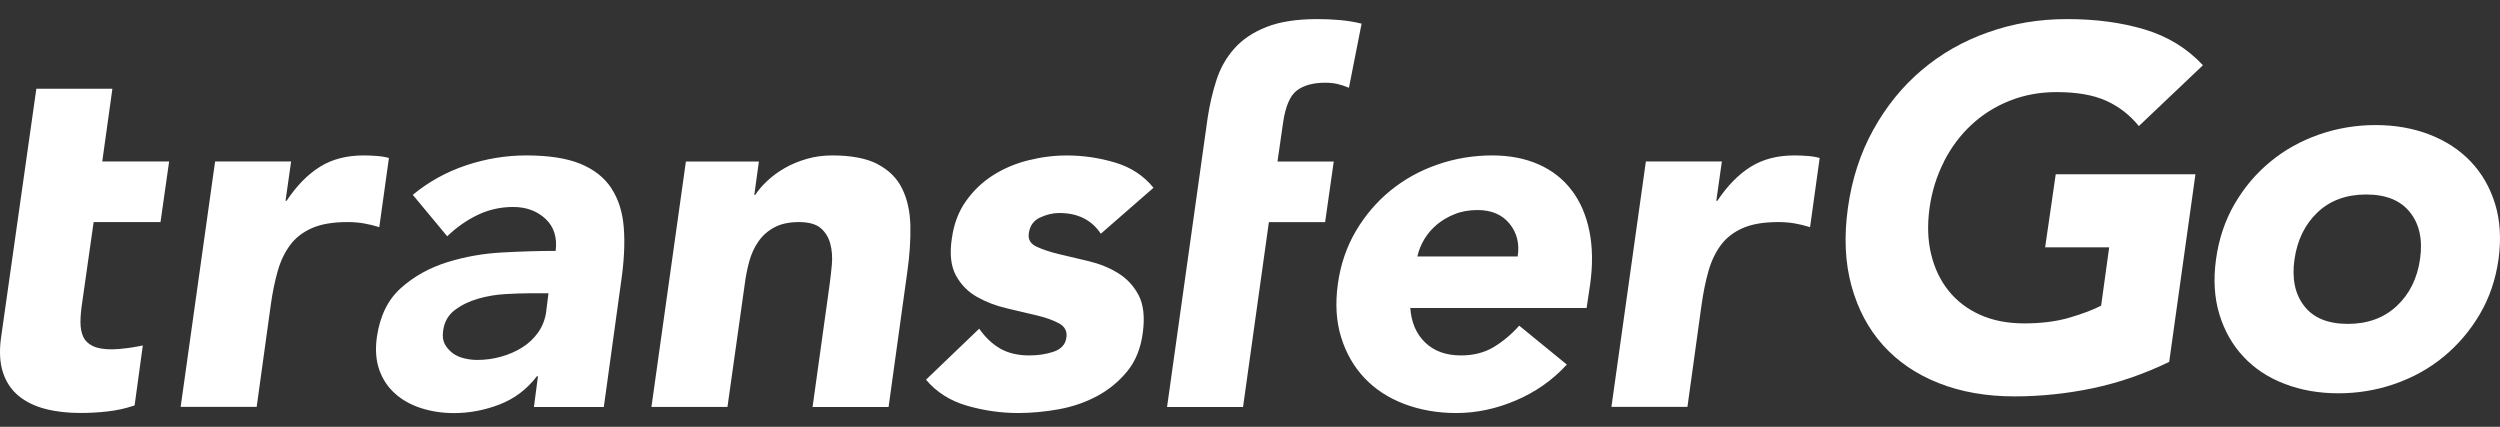
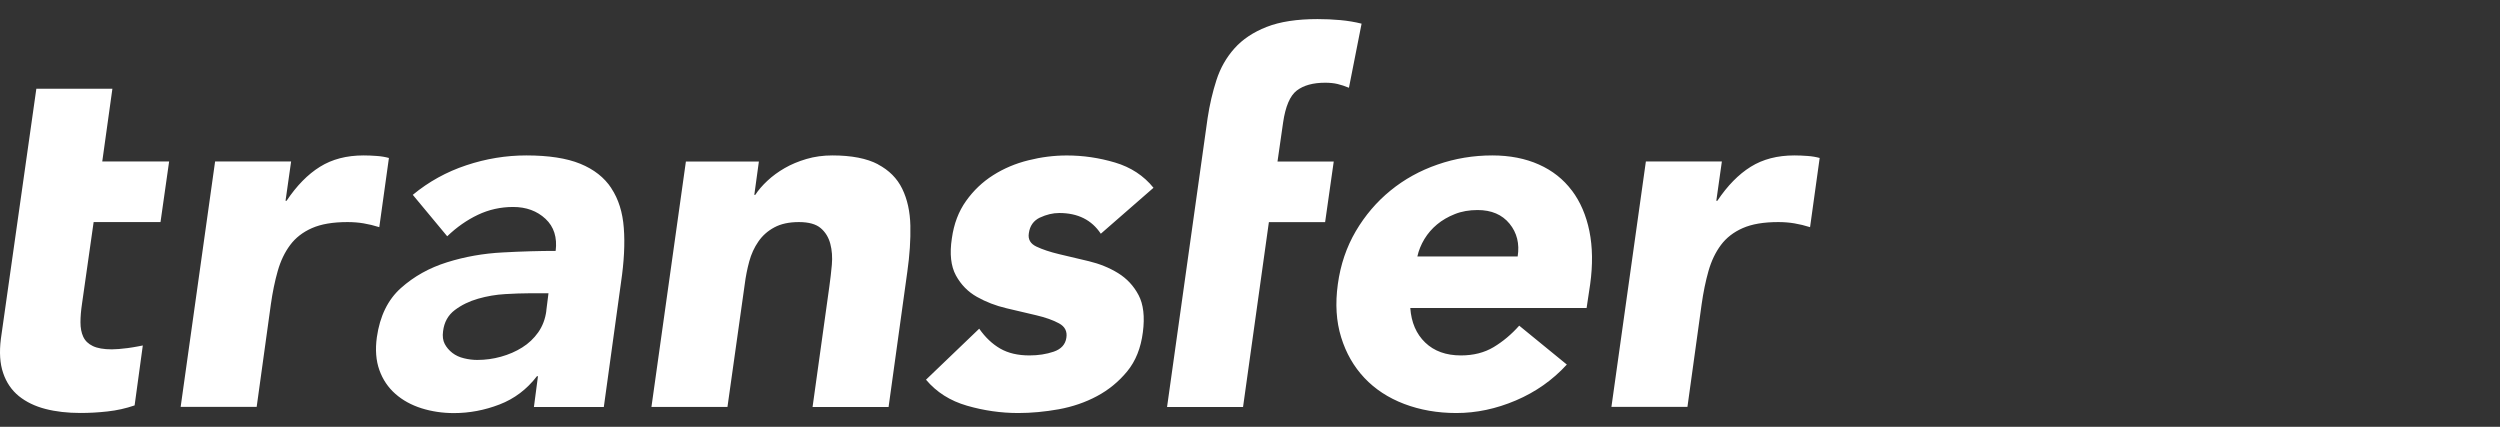
<svg xmlns="http://www.w3.org/2000/svg" width="123" height="21" viewBox="0 0 123 21" fill="white">
  <rect x="0" y="0" width="123" height="21" fill="#333333" stroke="none" />
-   <path class="logo-transfer" d="M30.079 9.26C29.732 8.731 29.219 8.33 28.547 8.056C27.875 7.782 26.988 7.647 25.892 7.647C24.896 7.647 23.91 7.808 22.94 8.132C21.967 8.455 21.091 8.94 20.309 9.586L22.003 11.625C22.469 11.176 22.971 10.827 23.512 10.569C24.051 10.313 24.629 10.183 25.244 10.183C25.892 10.183 26.423 10.379 26.839 10.767C27.255 11.155 27.42 11.682 27.339 12.344C26.557 12.344 25.688 12.368 24.734 12.42C23.779 12.469 22.864 12.631 21.993 12.905C21.12 13.178 20.364 13.601 19.726 14.171C19.085 14.742 18.69 15.55 18.541 16.593C18.457 17.206 18.499 17.745 18.666 18.209C18.831 18.674 19.095 19.062 19.451 19.377C19.809 19.693 20.236 19.927 20.735 20.086C21.235 20.243 21.765 20.324 22.33 20.324C23.094 20.324 23.842 20.183 24.574 19.901C25.306 19.62 25.921 19.156 26.418 18.509H26.468L26.269 20.024H29.708L30.555 13.887C30.704 12.876 30.751 11.987 30.691 11.215C30.634 10.444 30.43 9.795 30.079 9.266V9.26ZM26.881 15.285C26.829 15.694 26.693 16.048 26.481 16.351C26.266 16.653 26.005 16.901 25.691 17.096C25.38 17.292 25.032 17.443 24.648 17.55C24.263 17.657 23.876 17.709 23.484 17.709C23.269 17.709 23.052 17.683 22.83 17.628C22.608 17.576 22.417 17.487 22.255 17.362C22.095 17.237 21.97 17.091 21.881 16.922C21.792 16.752 21.765 16.544 21.799 16.296C21.852 15.853 22.045 15.506 22.375 15.256C22.704 15.008 23.086 14.821 23.526 14.695C23.962 14.57 24.407 14.495 24.862 14.469C25.317 14.443 25.694 14.43 25.997 14.43H26.985L26.878 15.282L26.881 15.285ZM19.135 7.772C18.952 7.722 18.753 7.688 18.536 7.673C18.319 7.657 18.104 7.647 17.887 7.647C17.055 7.647 16.342 7.832 15.743 8.205C15.144 8.577 14.597 9.135 14.098 9.881H14.048L14.323 7.944H10.583L8.888 20.019H12.628L13.326 14.974C13.41 14.377 13.522 13.833 13.664 13.335C13.805 12.837 14.009 12.412 14.276 12.055C14.542 11.698 14.898 11.421 15.348 11.223C15.798 11.025 16.378 10.926 17.092 10.926C17.375 10.926 17.641 10.947 17.89 10.989C18.138 11.03 18.397 11.093 18.661 11.176L19.135 7.772ZM5.528 4.367H1.788L0.044 16.666C-0.04 17.328 -0.004 17.891 0.156 18.355C0.313 18.82 0.572 19.197 0.927 19.487C1.286 19.776 1.72 19.987 2.235 20.12C2.75 20.253 3.323 20.318 3.956 20.318C4.387 20.318 4.832 20.295 5.29 20.243C5.747 20.193 6.192 20.094 6.623 19.946L7.026 16.997C7.026 16.997 6.61 17.083 6.286 17.125C5.962 17.167 5.7 17.188 5.502 17.188C5.104 17.188 4.79 17.133 4.568 17.026C4.343 16.919 4.186 16.765 4.095 16.567C4.003 16.369 3.959 16.132 3.959 15.858C3.959 15.584 3.985 15.282 4.034 14.951L4.607 10.926H7.897L8.321 7.944H5.031L5.53 4.365L5.528 4.367ZM51.168 10.704C51.485 10.556 51.799 10.48 52.115 10.48C53.028 10.48 53.71 10.819 54.16 11.5L56.752 9.239C56.271 8.643 55.638 8.228 54.858 7.996C54.077 7.764 53.289 7.649 52.489 7.649C51.856 7.649 51.226 7.728 50.596 7.887C49.963 8.043 49.387 8.288 48.864 8.619C48.341 8.95 47.897 9.372 47.531 9.886C47.164 10.399 46.932 11.012 46.832 11.724C46.715 12.485 46.783 13.095 47.031 13.551C47.28 14.007 47.625 14.359 48.067 14.607C48.506 14.854 48.99 15.042 49.513 15.165C50.036 15.29 50.528 15.405 50.983 15.511C51.44 15.618 51.814 15.751 52.105 15.91C52.395 16.067 52.515 16.304 52.465 16.619C52.416 16.95 52.207 17.177 51.843 17.302C51.477 17.427 51.08 17.487 50.645 17.487C50.081 17.487 49.602 17.375 49.212 17.151C48.823 16.927 48.477 16.601 48.177 16.171L45.559 18.681C46.074 19.294 46.746 19.721 47.578 19.961C48.409 20.201 49.249 20.321 50.096 20.321C50.745 20.321 51.409 20.258 52.092 20.136C52.772 20.011 53.399 19.797 53.974 19.489C54.547 19.182 55.041 18.778 55.457 18.272C55.873 17.766 56.13 17.125 56.229 16.346C56.328 15.584 56.258 14.974 56.017 14.518C55.776 14.062 55.439 13.702 55.008 13.436C54.576 13.171 54.097 12.978 53.574 12.852C53.051 12.727 52.565 12.613 52.115 12.506C51.665 12.399 51.291 12.274 50.993 12.133C50.695 11.992 50.569 11.773 50.619 11.473C50.669 11.109 50.852 10.853 51.168 10.702V10.704ZM63.128 6.033C63.243 5.238 63.468 4.711 63.8 4.456C64.132 4.201 64.597 4.07 65.196 4.07C65.429 4.07 65.633 4.091 65.808 4.133C65.984 4.174 66.169 4.237 66.368 4.318L66.99 1.164C66.658 1.08 66.308 1.023 65.944 0.989C65.578 0.955 65.204 0.939 64.822 0.939C63.808 0.939 62.974 1.067 62.317 1.325C61.661 1.583 61.132 1.935 60.735 2.381C60.335 2.829 60.042 3.346 59.851 3.935C59.66 4.524 59.514 5.149 59.414 5.812L57.419 20.024H61.158L62.429 10.929H65.196L65.62 7.947H62.853L63.128 6.033ZM88.93 7.673C88.712 7.657 88.498 7.647 88.281 7.647C87.449 7.647 86.735 7.832 86.136 8.205C85.538 8.577 84.991 9.135 84.492 9.881H84.442L84.716 7.944H80.977L79.282 20.019H83.022L83.72 14.974C83.804 14.377 83.916 13.833 84.057 13.335C84.199 12.837 84.403 12.412 84.669 12.055C84.936 11.698 85.292 11.421 85.742 11.223C86.191 11.025 86.772 10.926 87.486 10.926C87.768 10.926 88.035 10.947 88.284 10.989C88.532 11.03 88.791 11.093 89.055 11.176L89.528 7.772C89.345 7.722 89.147 7.688 88.93 7.673ZM43.195 8.082C42.645 7.793 41.898 7.647 40.951 7.647C40.501 7.647 40.077 7.704 39.68 7.821C39.28 7.939 38.924 8.087 38.608 8.27C38.291 8.452 38.009 8.658 37.76 8.89C37.512 9.122 37.31 9.354 37.161 9.586H37.112L37.337 7.947H33.746L32.051 20.021H35.791L36.638 14.007C36.688 13.608 36.764 13.228 36.863 12.863C36.962 12.498 37.112 12.172 37.313 11.883C37.512 11.593 37.773 11.361 38.098 11.187C38.422 11.012 38.825 10.926 39.306 10.926C39.787 10.926 40.145 11.025 40.378 11.223C40.611 11.421 40.768 11.679 40.851 11.995C40.935 12.31 40.959 12.654 40.927 13.027C40.893 13.4 40.851 13.76 40.802 14.109L39.978 20.024H43.718L44.641 13.363C44.756 12.553 44.806 11.799 44.79 11.103C44.774 10.407 44.641 9.803 44.39 9.289C44.141 8.775 43.741 8.374 43.192 8.085L43.195 8.082ZM77.336 9.375C76.92 8.82 76.382 8.392 75.715 8.095C75.051 7.798 74.284 7.647 73.421 7.647C72.49 7.647 71.593 7.795 70.73 8.095C69.867 8.392 69.093 8.82 68.413 9.375C67.731 9.93 67.163 10.598 66.705 11.374C66.248 12.154 65.952 13.022 65.821 13.984C65.688 14.946 65.743 15.814 65.984 16.593C66.224 17.373 66.606 18.037 67.129 18.593C67.652 19.148 68.303 19.575 69.085 19.873C69.867 20.17 70.722 20.321 71.653 20.321C72.634 20.321 73.61 20.115 74.582 19.701C75.555 19.286 76.389 18.7 77.088 17.936L74.745 16.022C74.363 16.453 73.942 16.804 73.487 17.078C73.029 17.352 72.493 17.487 71.878 17.487C71.146 17.487 70.56 17.276 70.121 16.854C69.681 16.432 69.436 15.863 69.386 15.152H78.061L78.236 13.984C78.369 13.025 78.356 12.154 78.199 11.374C78.04 10.595 77.755 9.93 77.339 9.375H77.336ZM74.669 12.618H69.734C69.799 12.321 69.917 12.034 70.082 11.76C70.249 11.486 70.456 11.247 70.704 11.041C70.953 10.835 71.243 10.665 71.578 10.533C71.91 10.399 72.284 10.334 72.7 10.334C73.379 10.334 73.905 10.559 74.269 11.004C74.635 11.453 74.768 11.99 74.669 12.62V12.618Z" fill="white" />
-   <path d="M95.641 7.949C95.997 7.25 96.448 6.648 96.995 6.14C97.541 5.632 98.169 5.237 98.88 4.955C99.59 4.672 100.361 4.531 101.186 4.531C102.178 4.531 102.991 4.672 103.618 4.955C104.246 5.237 104.785 5.653 105.232 6.203L108.385 3.209C107.607 2.376 106.651 1.79 105.519 1.45C104.386 1.11 103.116 0.939 101.71 0.939C100.304 0.939 99.038 1.157 97.815 1.589C96.591 2.02 95.503 2.641 94.552 3.447C93.599 4.253 92.805 5.232 92.17 6.378C91.532 7.525 91.116 8.807 90.918 10.221C90.72 11.634 90.777 12.914 91.092 14.063C91.407 15.21 91.928 16.189 92.654 16.995C93.383 17.801 94.297 18.421 95.396 18.853C96.495 19.285 97.731 19.502 99.106 19.502C100.397 19.502 101.678 19.369 102.952 19.104C104.225 18.837 105.482 18.405 106.724 17.806L108.016 8.574H101.142L100.621 12.168H103.772L103.376 15.037C102.996 15.236 102.483 15.432 101.837 15.623C101.192 15.814 100.447 15.911 99.603 15.911C98.76 15.911 98.049 15.77 97.419 15.487C96.789 15.204 96.273 14.809 95.867 14.301C95.461 13.794 95.177 13.194 95.011 12.506C94.844 11.815 94.82 11.056 94.935 10.223C95.05 9.409 95.287 8.653 95.643 7.954L95.641 7.949ZM122.76 10.035C122.51 9.224 122.112 8.53 121.562 7.952C121.013 7.373 120.336 6.931 119.529 6.619C118.722 6.308 117.839 6.153 116.878 6.153C115.918 6.153 114.991 6.308 114.098 6.619C113.205 6.931 112.408 7.373 111.705 7.952C111.002 8.53 110.414 9.224 109.942 10.035C109.471 10.846 109.167 11.752 109.029 12.752C108.891 13.752 108.948 14.657 109.195 15.469C109.443 16.28 109.838 16.974 110.38 17.552C110.921 18.131 111.593 18.576 112.4 18.884C113.207 19.196 114.09 19.35 115.051 19.35C116.011 19.35 116.938 19.196 117.831 18.884C118.724 18.573 119.521 18.131 120.224 17.552C120.927 16.974 121.521 16.28 122 15.469C122.479 14.657 122.789 13.752 122.927 12.752C123.065 11.752 123.007 10.846 122.76 10.035ZM119.066 12.752C118.928 13.702 118.547 14.469 117.92 15.055C117.292 15.642 116.491 15.935 115.514 15.935C114.538 15.935 113.819 15.642 113.366 15.055C112.911 14.469 112.752 13.702 112.89 12.752C113.028 11.804 113.405 11.035 114.022 10.449C114.639 9.862 115.439 9.569 116.415 9.569C117.391 9.569 118.113 9.862 118.576 10.449C119.04 11.035 119.204 11.802 119.066 12.752Z" fill="white" />
+   <path class="logo-transfer" d="M30.079 9.26C29.732 8.731 29.219 8.33 28.547 8.056C27.875 7.782 26.988 7.647 25.892 7.647C24.896 7.647 23.91 7.808 22.94 8.132C21.967 8.455 21.091 8.94 20.309 9.586L22.003 11.625C22.469 11.176 22.971 10.827 23.512 10.569C24.051 10.313 24.629 10.183 25.244 10.183C25.892 10.183 26.423 10.379 26.839 10.767C27.255 11.155 27.42 11.682 27.339 12.344C26.557 12.344 25.688 12.368 24.734 12.42C23.779 12.469 22.864 12.631 21.993 12.905C21.12 13.178 20.364 13.601 19.726 14.171C19.085 14.742 18.69 15.55 18.541 16.593C18.457 17.206 18.499 17.745 18.666 18.209C18.831 18.674 19.095 19.062 19.451 19.377C19.809 19.693 20.236 19.927 20.735 20.086C21.235 20.243 21.765 20.324 22.33 20.324C23.094 20.324 23.842 20.183 24.574 19.901C25.306 19.62 25.921 19.156 26.418 18.509H26.468L26.269 20.024H29.708L30.555 13.887C30.704 12.876 30.751 11.987 30.691 11.215C30.634 10.444 30.43 9.795 30.079 9.266V9.26ZM26.881 15.285C26.829 15.694 26.693 16.048 26.481 16.351C26.266 16.653 26.005 16.901 25.691 17.096C25.38 17.292 25.032 17.443 24.648 17.55C24.263 17.657 23.876 17.709 23.484 17.709C23.269 17.709 23.052 17.683 22.83 17.628C22.608 17.576 22.417 17.487 22.255 17.362C22.095 17.237 21.97 17.091 21.881 16.922C21.792 16.752 21.765 16.544 21.799 16.296C21.852 15.853 22.045 15.506 22.375 15.256C22.704 15.008 23.086 14.821 23.526 14.695C23.962 14.57 24.407 14.495 24.862 14.469C25.317 14.443 25.694 14.43 25.997 14.43H26.985L26.878 15.282L26.881 15.285ZM19.135 7.772C18.952 7.722 18.753 7.688 18.536 7.673C18.319 7.657 18.104 7.647 17.887 7.647C17.055 7.647 16.342 7.832 15.743 8.205C15.144 8.577 14.597 9.135 14.098 9.881H14.048L14.323 7.944H10.583L8.888 20.019H12.628L13.326 14.974C13.41 14.377 13.522 13.833 13.664 13.335C13.805 12.837 14.009 12.412 14.276 12.055C14.542 11.698 14.898 11.421 15.348 11.223C15.798 11.025 16.378 10.926 17.092 10.926C17.375 10.926 17.641 10.947 17.89 10.989C18.138 11.03 18.397 11.093 18.661 11.176L19.135 7.772ZM5.528 4.367H1.788L0.044 16.666C-0.04 17.328 -0.004 17.891 0.156 18.355C0.313 18.82 0.572 19.197 0.927 19.487C1.286 19.776 1.72 19.987 2.235 20.12C2.75 20.253 3.323 20.318 3.956 20.318C4.387 20.318 4.832 20.295 5.29 20.243C5.747 20.193 6.192 20.094 6.623 19.946L7.026 16.997C7.026 16.997 6.61 17.083 6.286 17.125C5.962 17.167 5.7 17.188 5.502 17.188C5.104 17.188 4.79 17.133 4.568 17.026C4.343 16.919 4.186 16.765 4.095 16.567C4.003 16.369 3.959 16.132 3.959 15.858C3.959 15.584 3.985 15.282 4.034 14.951L4.607 10.926H7.897L8.321 7.944H5.031L5.53 4.365L5.528 4.367ZM51.168 10.704C51.485 10.556 51.799 10.48 52.115 10.48C53.028 10.48 53.71 10.819 54.16 11.5L56.752 9.239C56.271 8.643 55.638 8.228 54.858 7.996C54.077 7.764 53.289 7.649 52.489 7.649C51.856 7.649 51.226 7.728 50.596 7.887C49.963 8.043 49.387 8.288 48.864 8.619C48.341 8.95 47.897 9.372 47.531 9.886C47.164 10.399 46.932 11.012 46.832 11.724C46.715 12.485 46.783 13.095 47.031 13.551C47.28 14.007 47.625 14.359 48.067 14.607C48.506 14.854 48.99 15.042 49.513 15.165C50.036 15.29 50.528 15.405 50.983 15.511C51.44 15.618 51.814 15.751 52.105 15.91C52.395 16.067 52.515 16.304 52.465 16.619C52.416 16.95 52.207 17.177 51.843 17.302C51.477 17.427 51.08 17.487 50.645 17.487C50.081 17.487 49.602 17.375 49.212 17.151C48.823 16.927 48.477 16.601 48.177 16.171L45.559 18.681C46.074 19.294 46.746 19.721 47.578 19.961C48.409 20.201 49.249 20.321 50.096 20.321C50.745 20.321 51.409 20.258 52.092 20.136C52.772 20.011 53.399 19.797 53.974 19.489C54.547 19.182 55.041 18.778 55.457 18.272C55.873 17.766 56.13 17.125 56.229 16.346C56.328 15.584 56.258 14.974 56.017 14.518C55.776 14.062 55.439 13.702 55.008 13.436C54.576 13.171 54.097 12.978 53.574 12.852C53.051 12.727 52.565 12.613 52.115 12.506C51.665 12.399 51.291 12.274 50.993 12.133C50.695 11.992 50.569 11.773 50.619 11.473C50.669 11.109 50.852 10.853 51.168 10.702V10.704ZM63.128 6.033C63.243 5.238 63.468 4.711 63.8 4.456C64.132 4.201 64.597 4.07 65.196 4.07C65.429 4.07 65.633 4.091 65.808 4.133C65.984 4.174 66.169 4.237 66.368 4.318L66.99 1.164C66.658 1.08 66.308 1.023 65.944 0.989C65.578 0.955 65.204 0.939 64.822 0.939C63.808 0.939 62.974 1.067 62.317 1.325C61.661 1.583 61.132 1.935 60.735 2.381C60.335 2.829 60.042 3.346 59.851 3.935C59.66 4.524 59.514 5.149 59.414 5.812L57.419 20.024H61.158L62.429 10.929H65.196L65.62 7.947H62.853L63.128 6.033M88.93 7.673C88.712 7.657 88.498 7.647 88.281 7.647C87.449 7.647 86.735 7.832 86.136 8.205C85.538 8.577 84.991 9.135 84.492 9.881H84.442L84.716 7.944H80.977L79.282 20.019H83.022L83.72 14.974C83.804 14.377 83.916 13.833 84.057 13.335C84.199 12.837 84.403 12.412 84.669 12.055C84.936 11.698 85.292 11.421 85.742 11.223C86.191 11.025 86.772 10.926 87.486 10.926C87.768 10.926 88.035 10.947 88.284 10.989C88.532 11.03 88.791 11.093 89.055 11.176L89.528 7.772C89.345 7.722 89.147 7.688 88.93 7.673ZM43.195 8.082C42.645 7.793 41.898 7.647 40.951 7.647C40.501 7.647 40.077 7.704 39.68 7.821C39.28 7.939 38.924 8.087 38.608 8.27C38.291 8.452 38.009 8.658 37.76 8.89C37.512 9.122 37.31 9.354 37.161 9.586H37.112L37.337 7.947H33.746L32.051 20.021H35.791L36.638 14.007C36.688 13.608 36.764 13.228 36.863 12.863C36.962 12.498 37.112 12.172 37.313 11.883C37.512 11.593 37.773 11.361 38.098 11.187C38.422 11.012 38.825 10.926 39.306 10.926C39.787 10.926 40.145 11.025 40.378 11.223C40.611 11.421 40.768 11.679 40.851 11.995C40.935 12.31 40.959 12.654 40.927 13.027C40.893 13.4 40.851 13.76 40.802 14.109L39.978 20.024H43.718L44.641 13.363C44.756 12.553 44.806 11.799 44.79 11.103C44.774 10.407 44.641 9.803 44.39 9.289C44.141 8.775 43.741 8.374 43.192 8.085L43.195 8.082ZM77.336 9.375C76.92 8.82 76.382 8.392 75.715 8.095C75.051 7.798 74.284 7.647 73.421 7.647C72.49 7.647 71.593 7.795 70.73 8.095C69.867 8.392 69.093 8.82 68.413 9.375C67.731 9.93 67.163 10.598 66.705 11.374C66.248 12.154 65.952 13.022 65.821 13.984C65.688 14.946 65.743 15.814 65.984 16.593C66.224 17.373 66.606 18.037 67.129 18.593C67.652 19.148 68.303 19.575 69.085 19.873C69.867 20.17 70.722 20.321 71.653 20.321C72.634 20.321 73.61 20.115 74.582 19.701C75.555 19.286 76.389 18.7 77.088 17.936L74.745 16.022C74.363 16.453 73.942 16.804 73.487 17.078C73.029 17.352 72.493 17.487 71.878 17.487C71.146 17.487 70.56 17.276 70.121 16.854C69.681 16.432 69.436 15.863 69.386 15.152H78.061L78.236 13.984C78.369 13.025 78.356 12.154 78.199 11.374C78.04 10.595 77.755 9.93 77.339 9.375H77.336ZM74.669 12.618H69.734C69.799 12.321 69.917 12.034 70.082 11.76C70.249 11.486 70.456 11.247 70.704 11.041C70.953 10.835 71.243 10.665 71.578 10.533C71.91 10.399 72.284 10.334 72.7 10.334C73.379 10.334 73.905 10.559 74.269 11.004C74.635 11.453 74.768 11.99 74.669 12.62V12.618Z" fill="white" />
</svg>